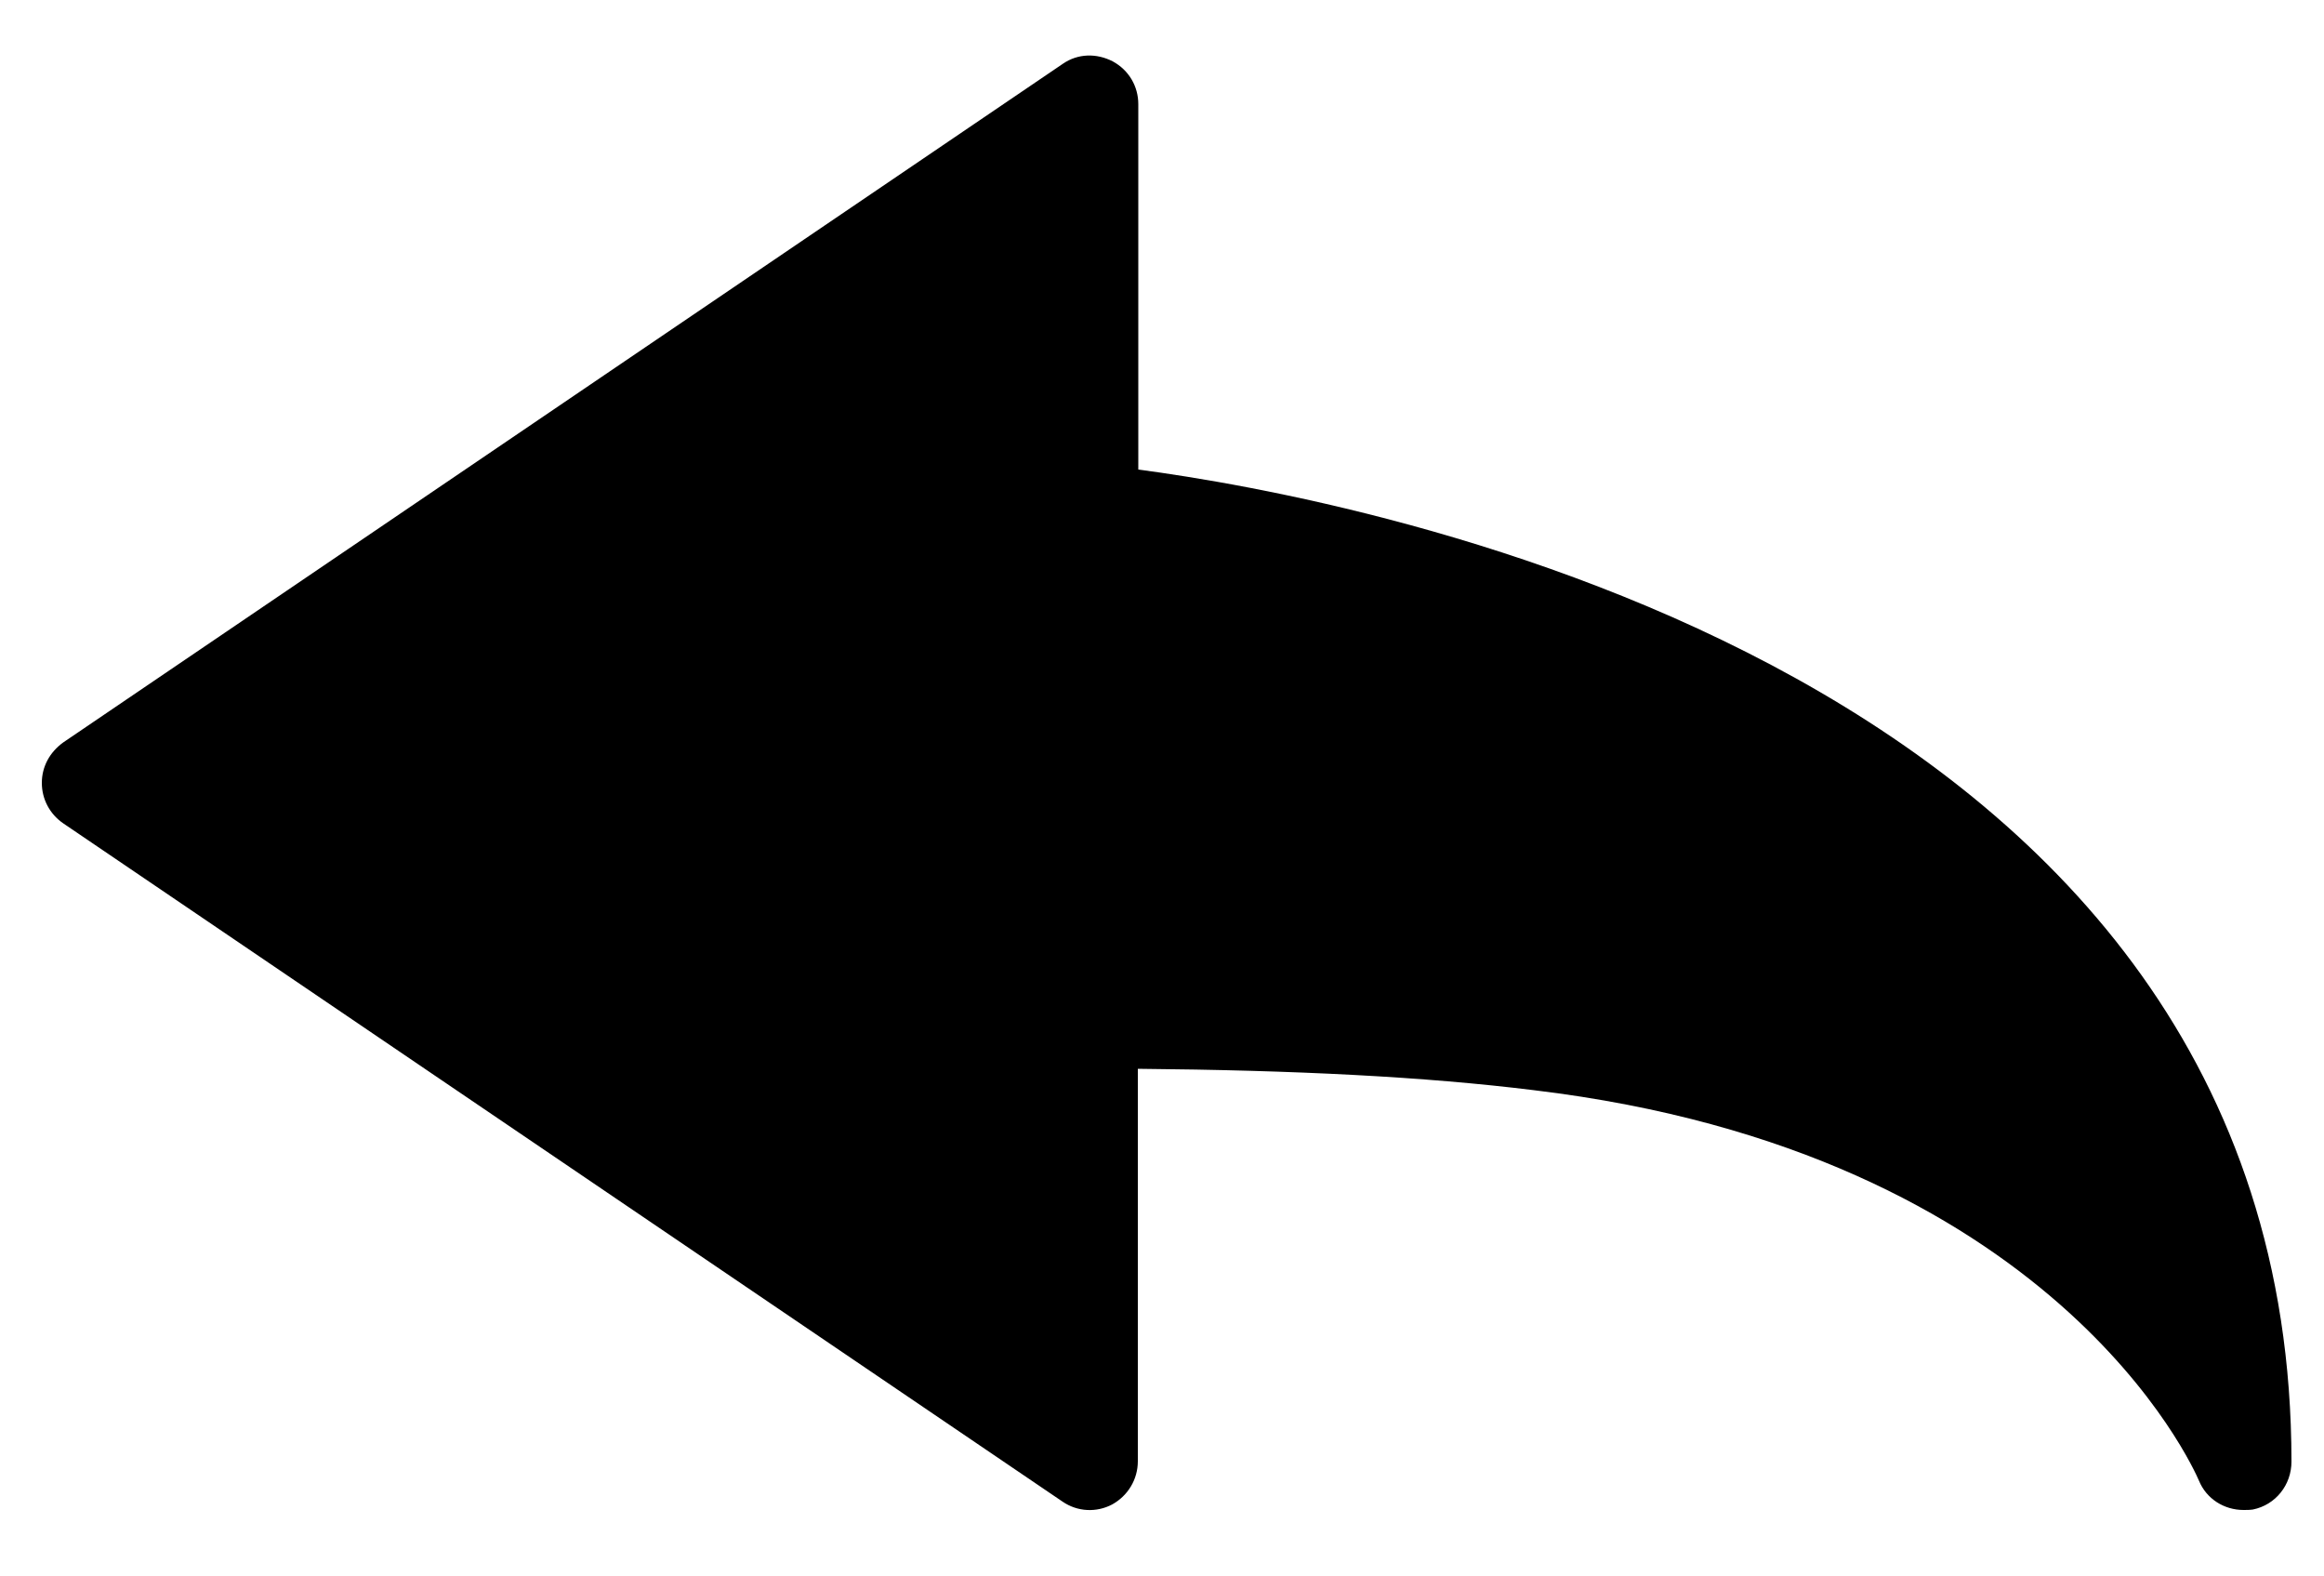
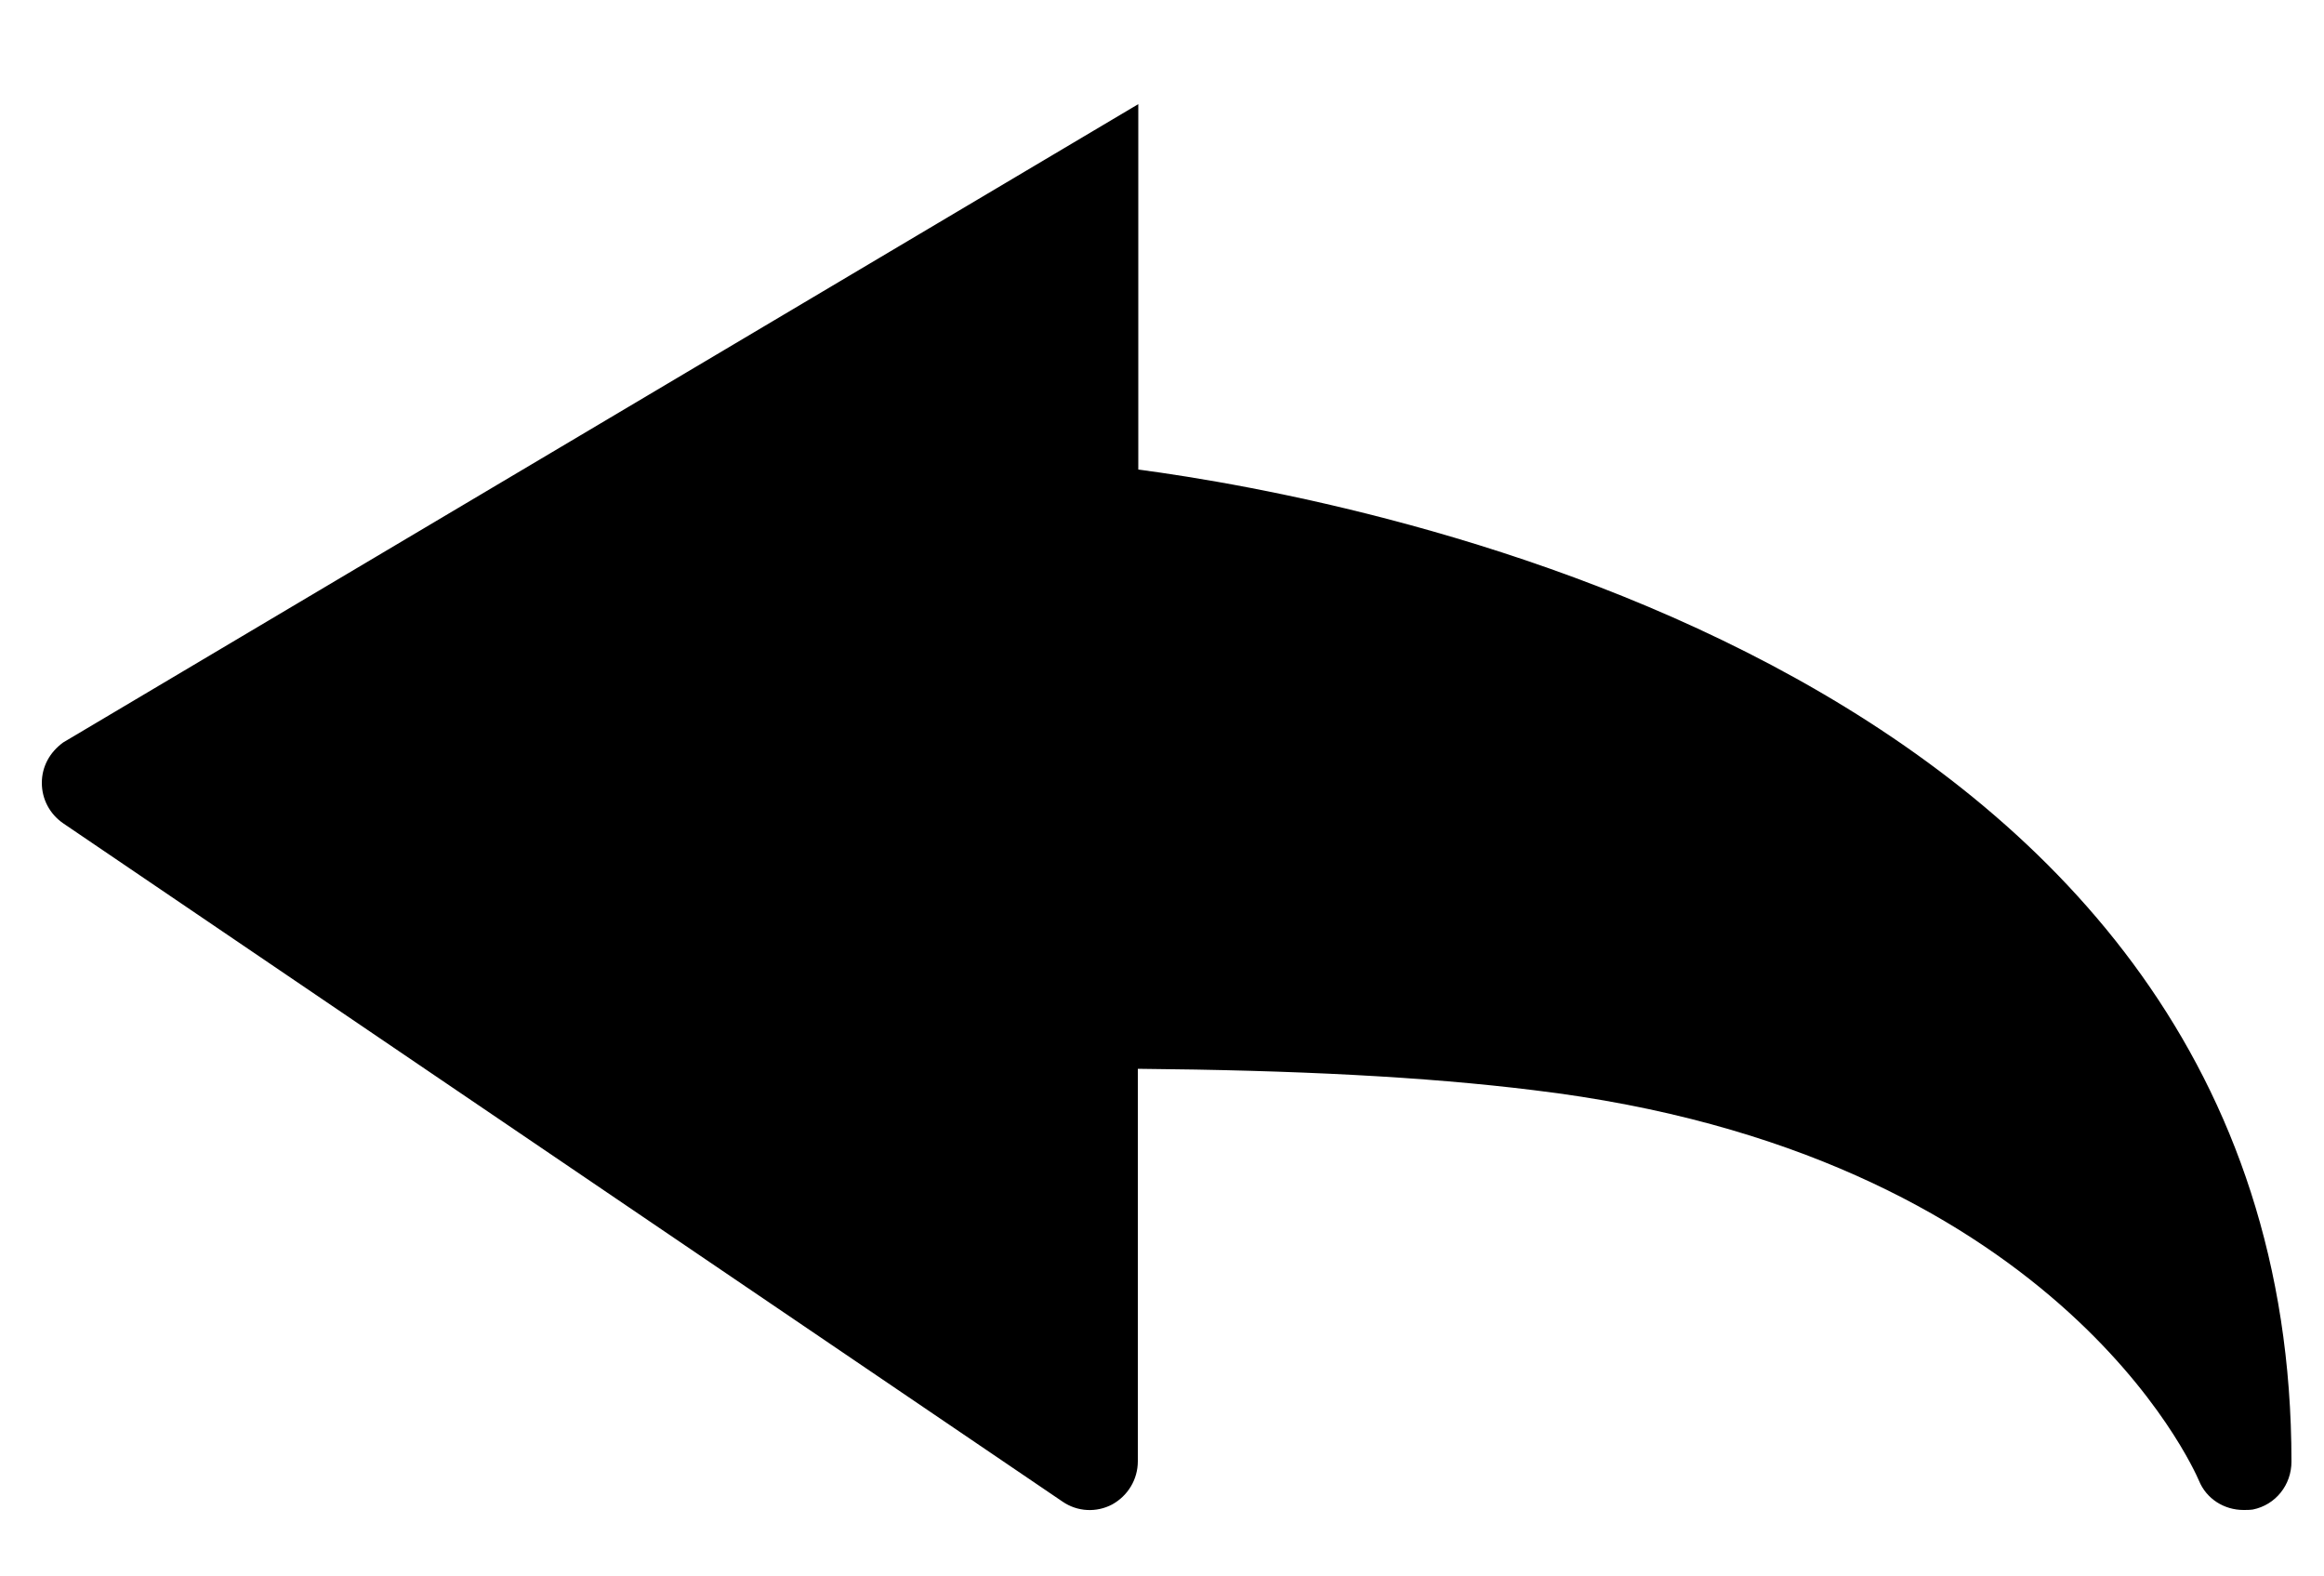
<svg xmlns="http://www.w3.org/2000/svg" width="500px" height="339px" viewBox="0 0 500 339" version="1.1">
-   <path id="Trazado" d="M244.9 101 L244.9 22.4 C244.9 18.6 242.9 15.1 239.4 13.2 235.9 11.4 231.9 11.5 228.7 13.7 L13.6 159.7 C10.7 161.8 9 164.9 9 168.4 9 171.9 10.7 175.1 13.6 177.1 L228.6 323 C231.8 325.2 235.9 325.4 239.3 323.6 242.7 321.7 244.8 318.2 244.8 314.3 L244.8 229.9 C278.7 230.2 306.6 231.6 330 234.5 441.9 247.9 471.9 315.7 473.1 318.5 474.7 322.4 478.5 324.8 482.7 324.8 483.3 324.8 484 324.8 484.7 324.7 489.6 323.7 493 319.4 493 314.4 493 143.6 291.7 107.2 244.9 101 Z" fill="#000000" fill-opacity="1" stroke="none" />
+   <path id="Trazado" d="M244.9 101 L244.9 22.4 L13.6 159.7 C10.7 161.8 9 164.9 9 168.4 9 171.9 10.7 175.1 13.6 177.1 L228.6 323 C231.8 325.2 235.9 325.4 239.3 323.6 242.7 321.7 244.8 318.2 244.8 314.3 L244.8 229.9 C278.7 230.2 306.6 231.6 330 234.5 441.9 247.9 471.9 315.7 473.1 318.5 474.7 322.4 478.5 324.8 482.7 324.8 483.3 324.8 484 324.8 484.7 324.7 489.6 323.7 493 319.4 493 314.4 493 143.6 291.7 107.2 244.9 101 Z" fill="#000000" fill-opacity="1" stroke="none" />
</svg>